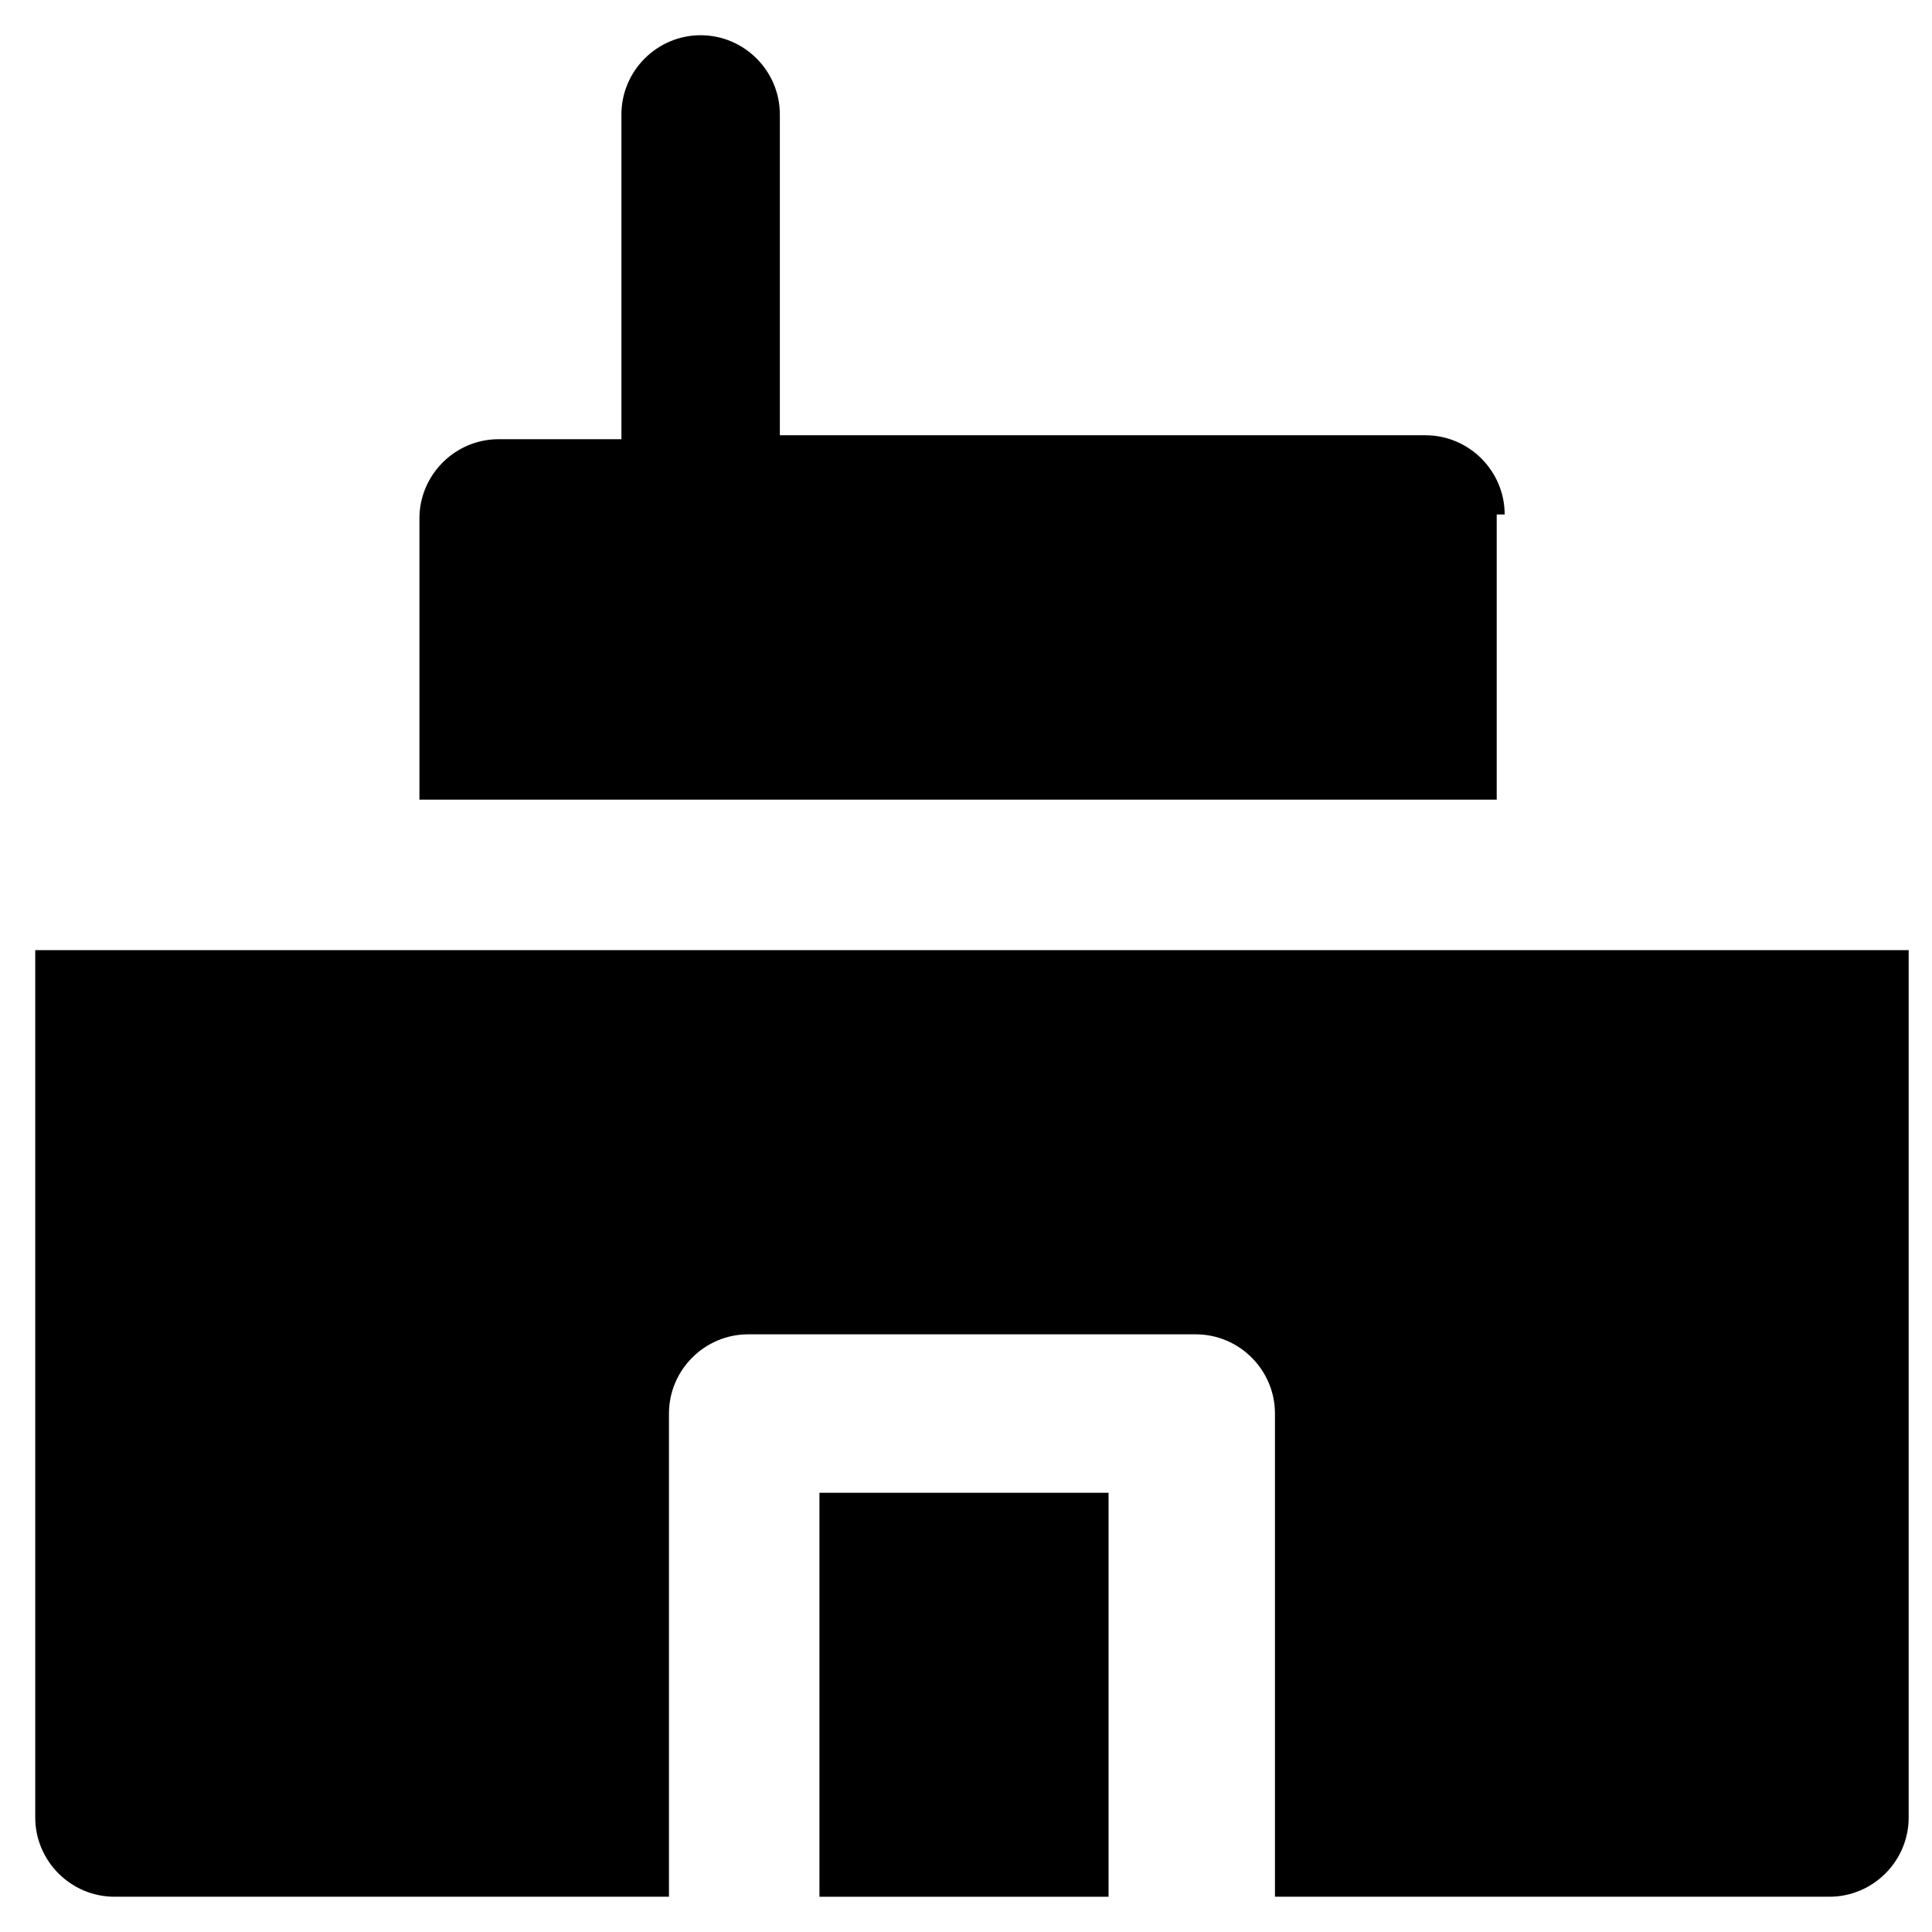
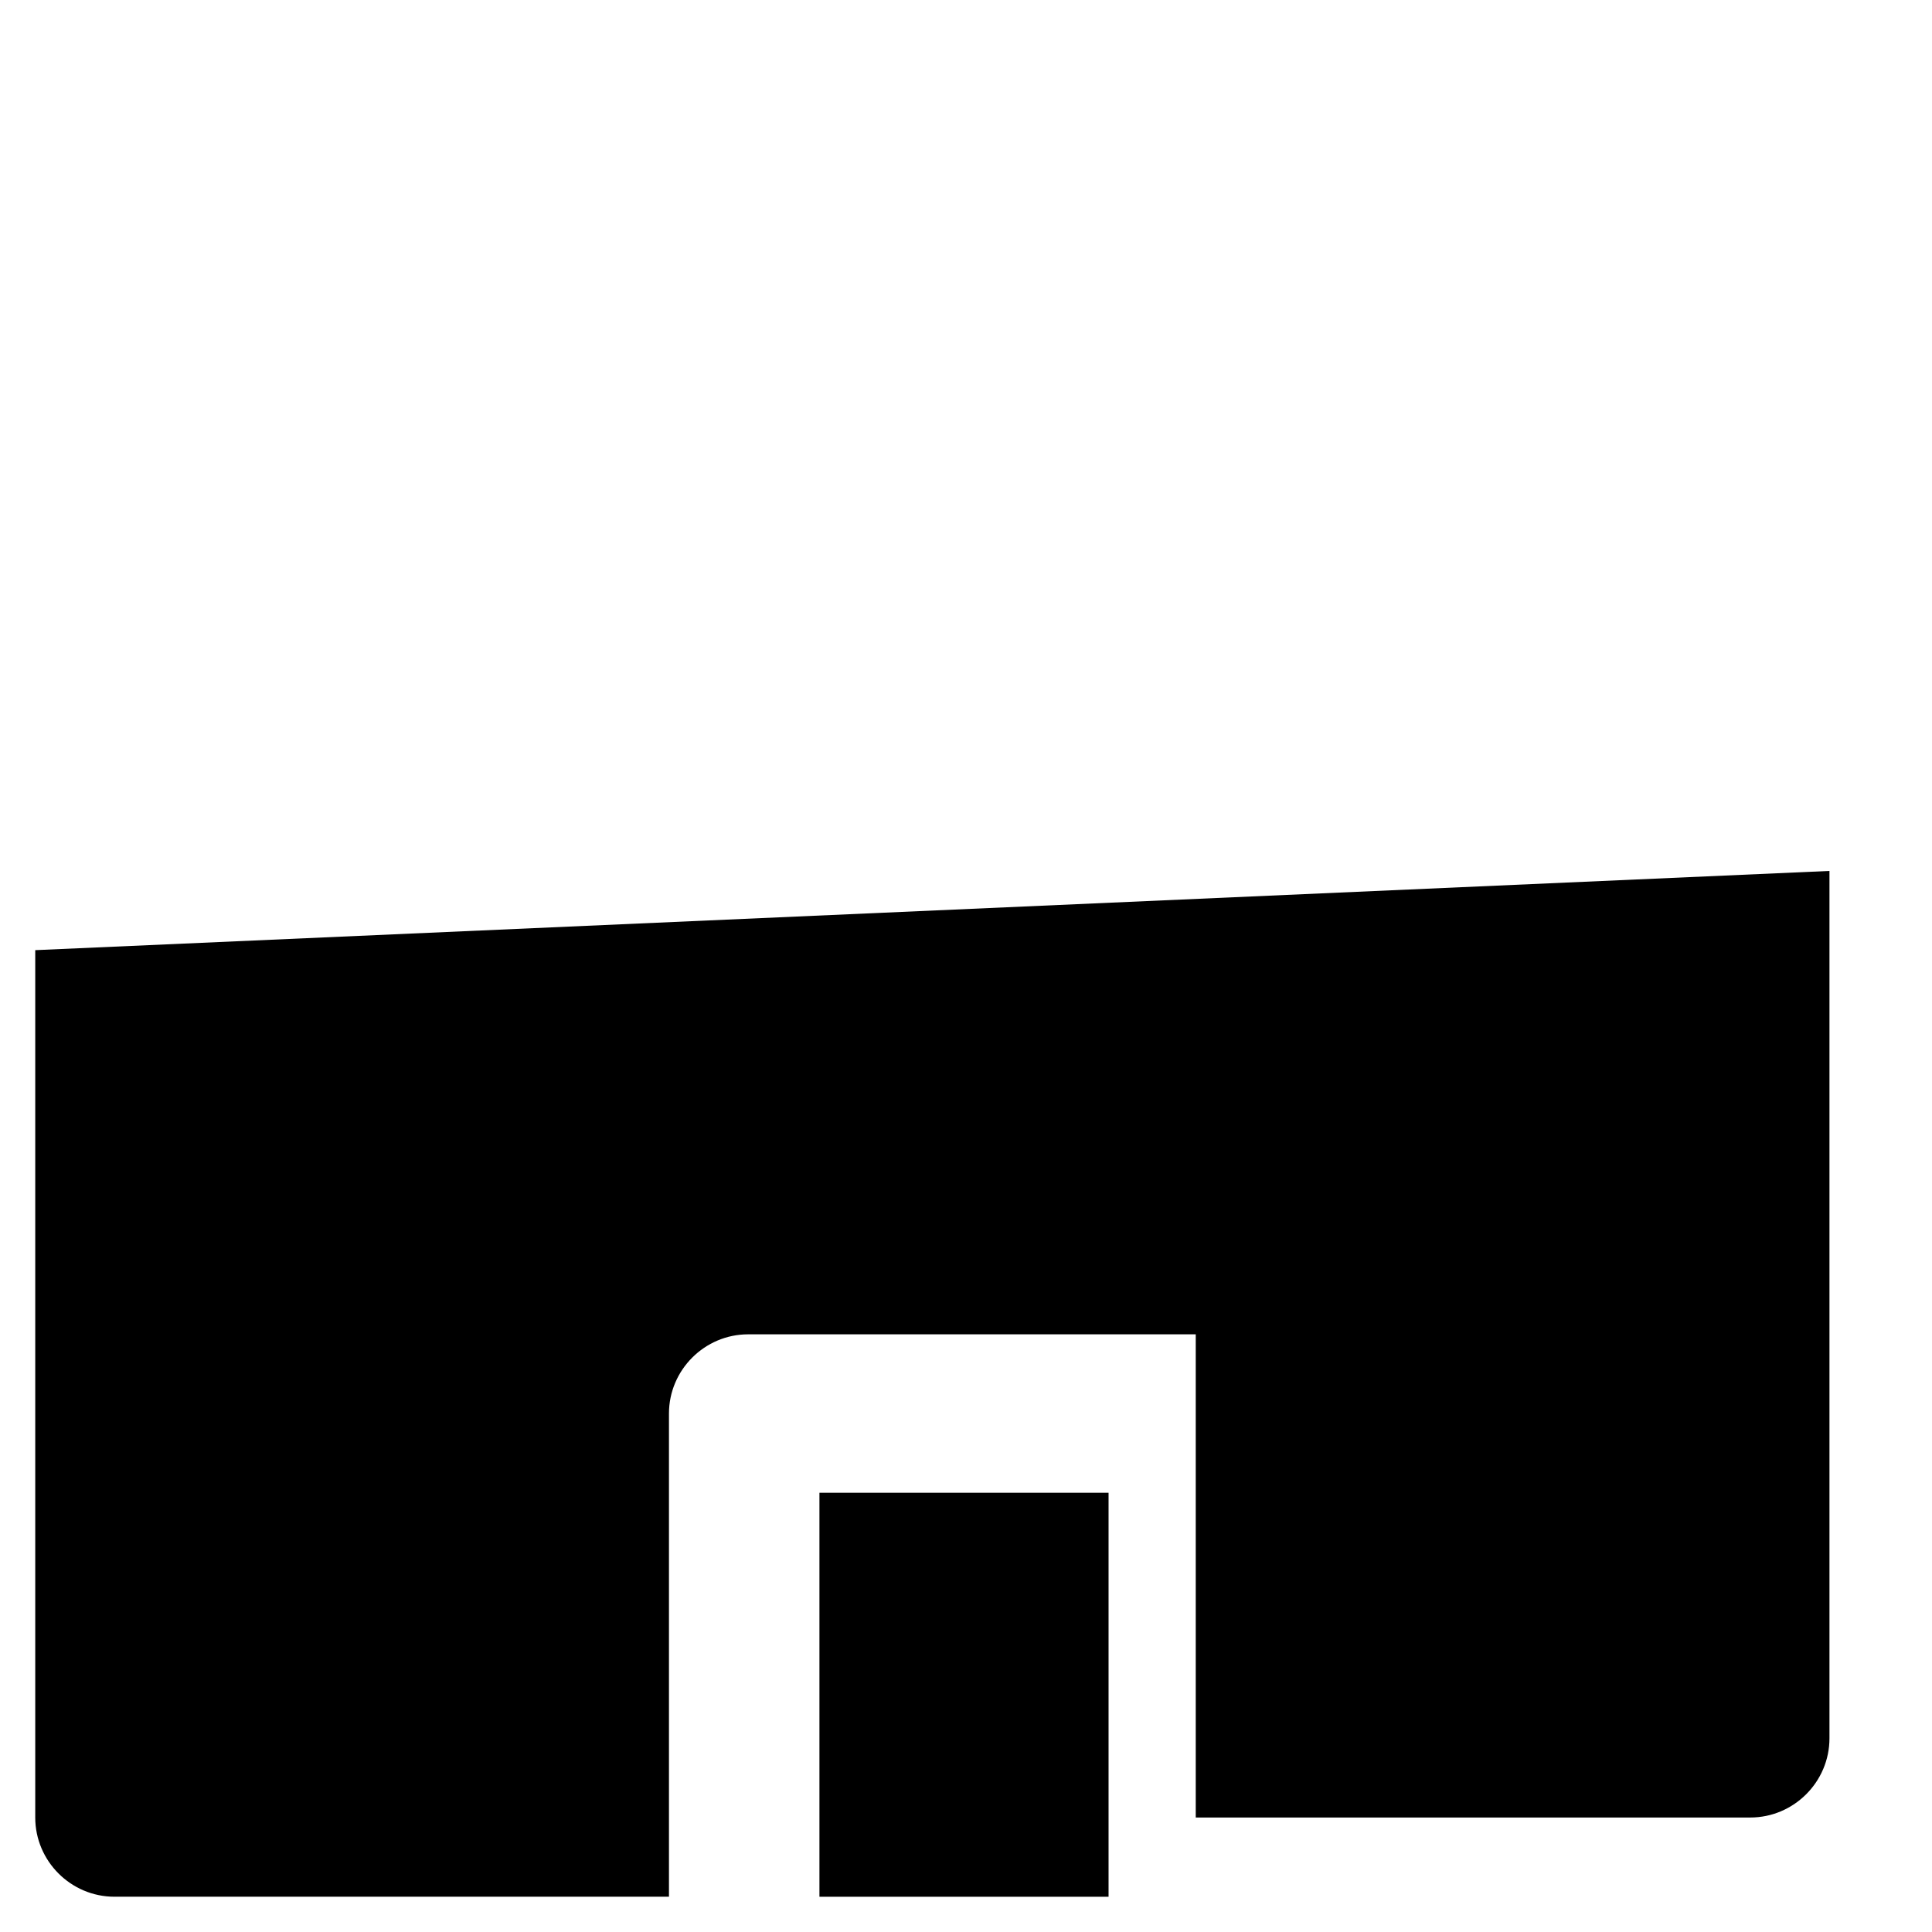
<svg xmlns="http://www.w3.org/2000/svg" fill="#000000" width="800px" height="800px" version="1.1" viewBox="144 144 512 512">
  <g>
-     <path d="m153.34 395.8v229.86c0 11.547 9.445 20.992 20.992 20.992h146.95v-128.05c0-11.547 9.445-20.992 20.992-20.992h118.61c11.547 0 20.992 9.445 20.992 20.992v128.05h146.95c11.547 0 20.992-9.445 20.992-20.992v-229.86z" />
-     <path d="m542.75 280.34c0-11.547-9.445-20.992-20.992-20.992h-171.09v-85.02c0-11.547-9.445-20.992-20.992-20.992s-20.992 9.445-20.992 20.992v86.066h-32.539c-11.547 0-20.992 9.445-20.992 20.992v74.523h285.49v-75.57z" />
+     <path d="m153.34 395.8v229.86c0 11.547 9.445 20.992 20.992 20.992h146.95v-128.05c0-11.547 9.445-20.992 20.992-20.992h118.61v128.05h146.95c11.547 0 20.992-9.445 20.992-20.992v-229.86z" />
    <path d="m361.16 539.6h76.621v107.06h-76.621z" />
  </g>
</svg>